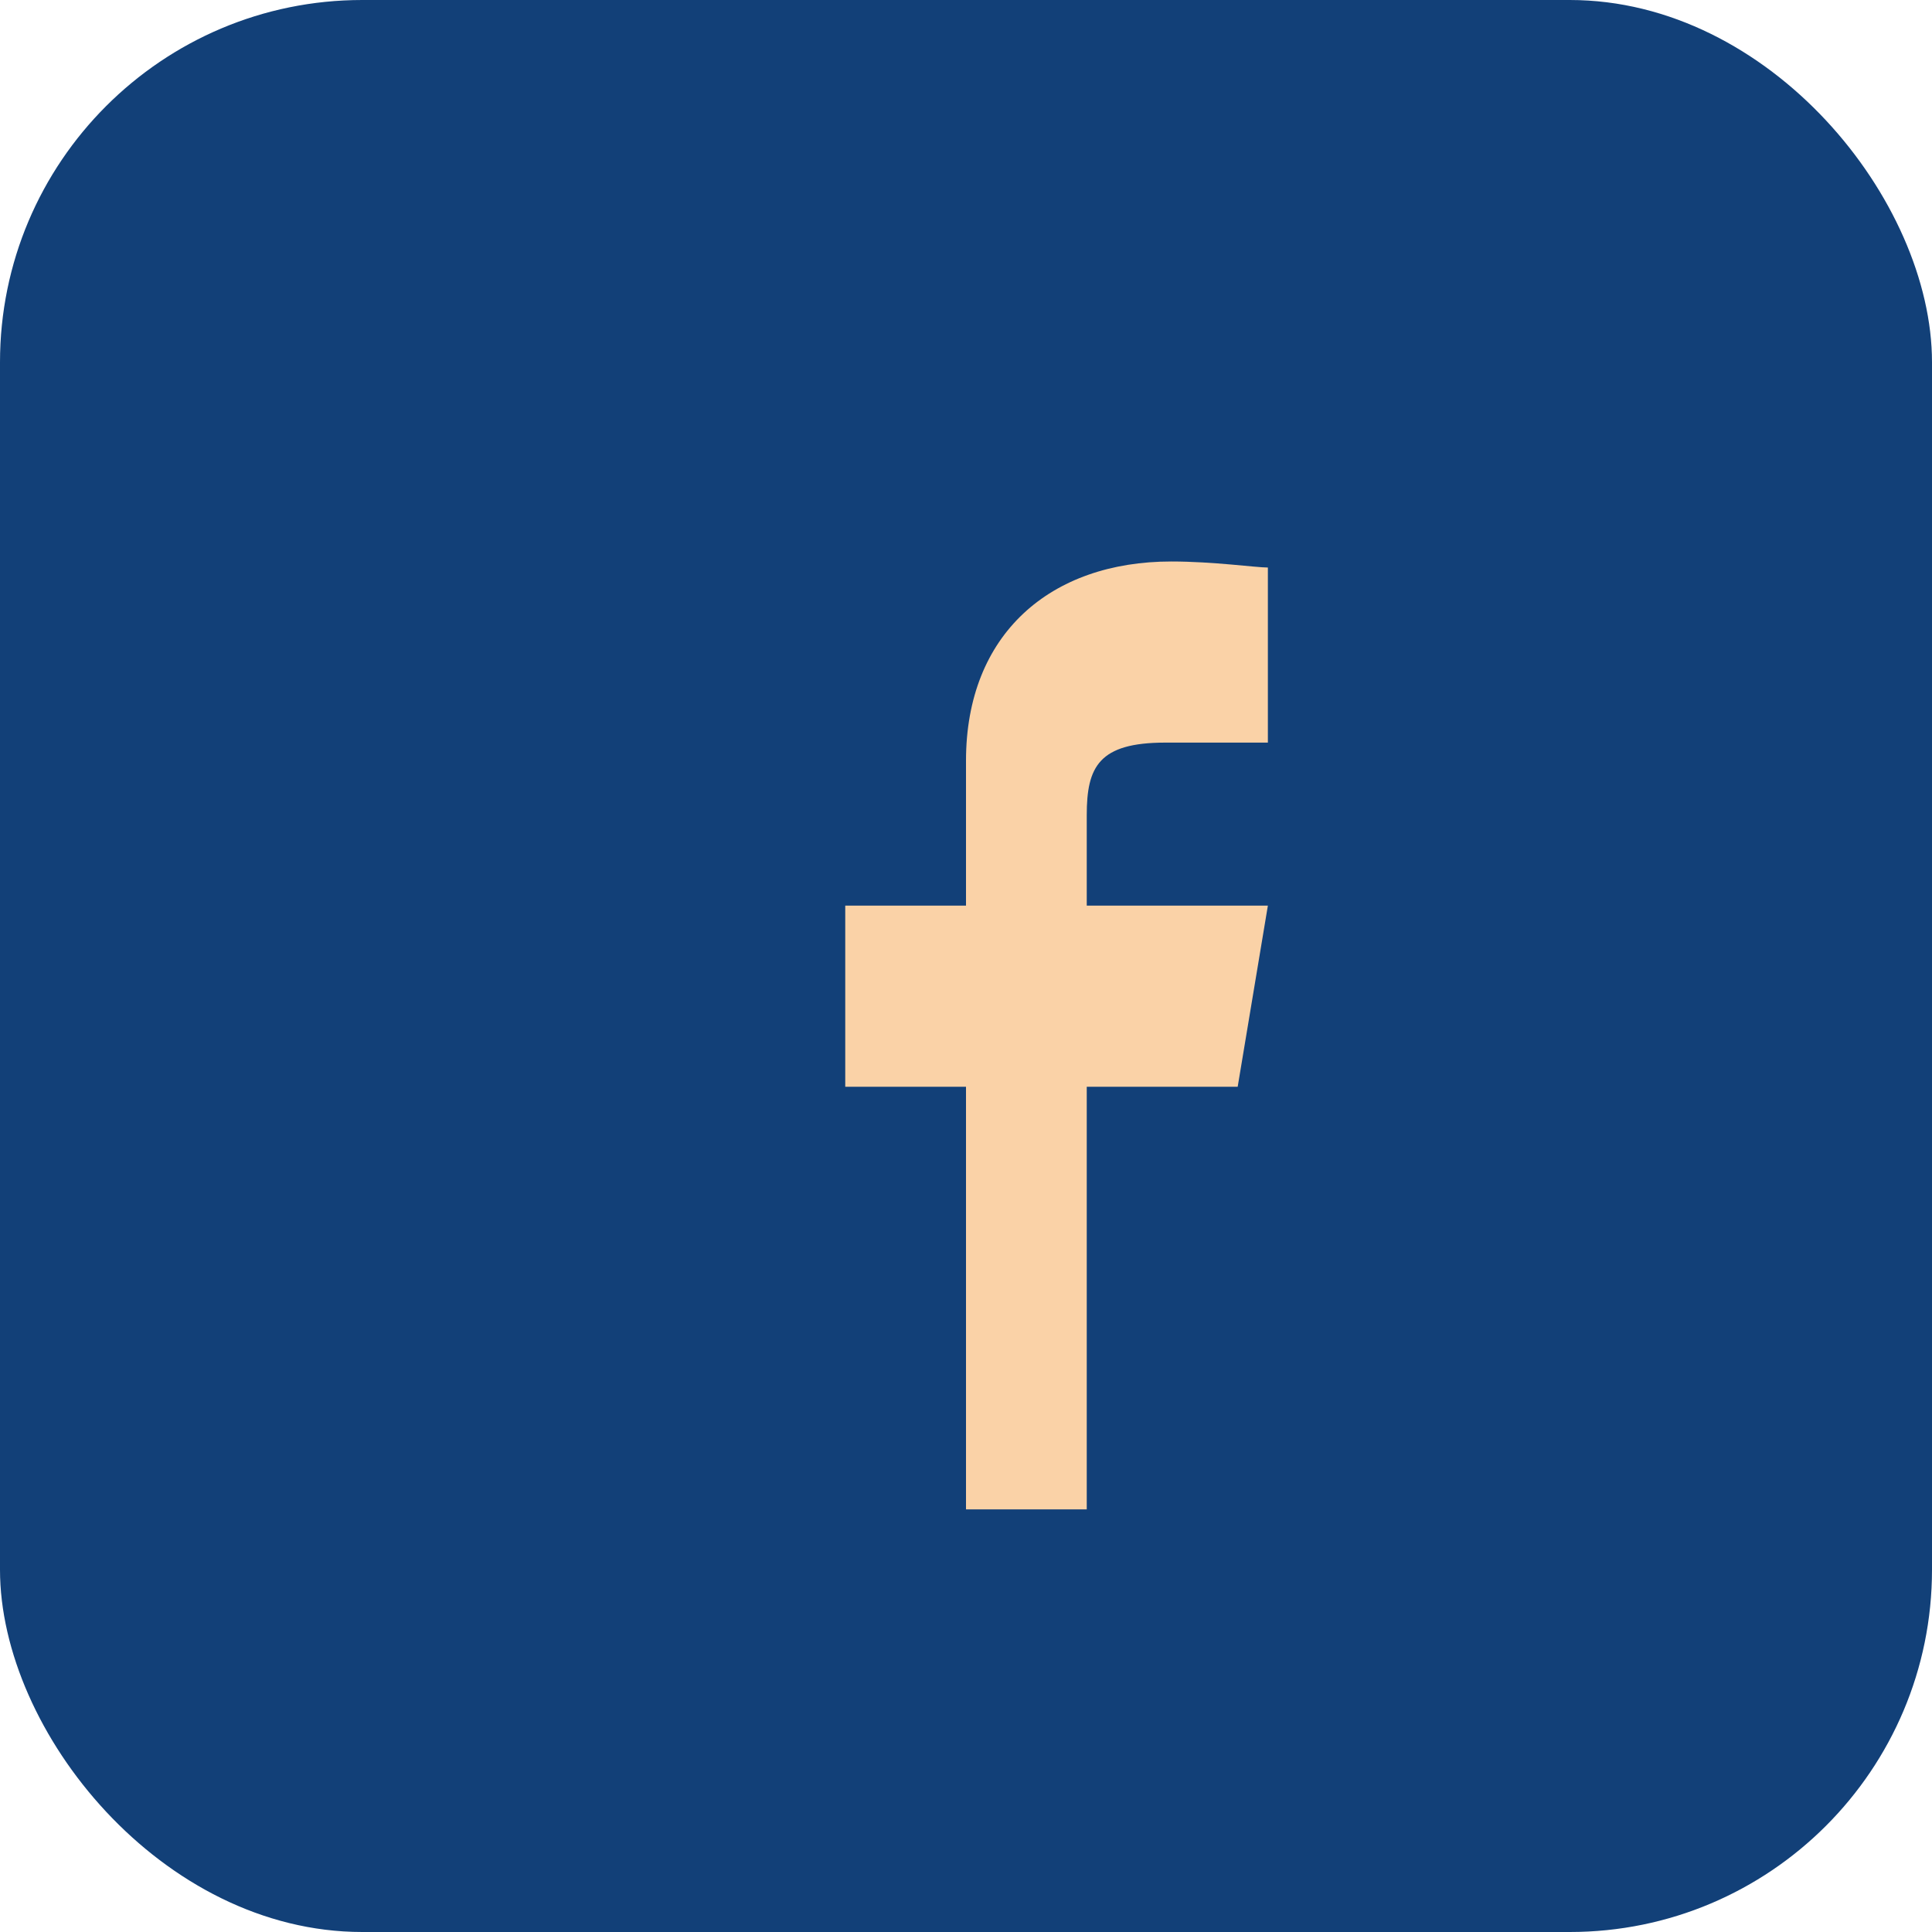
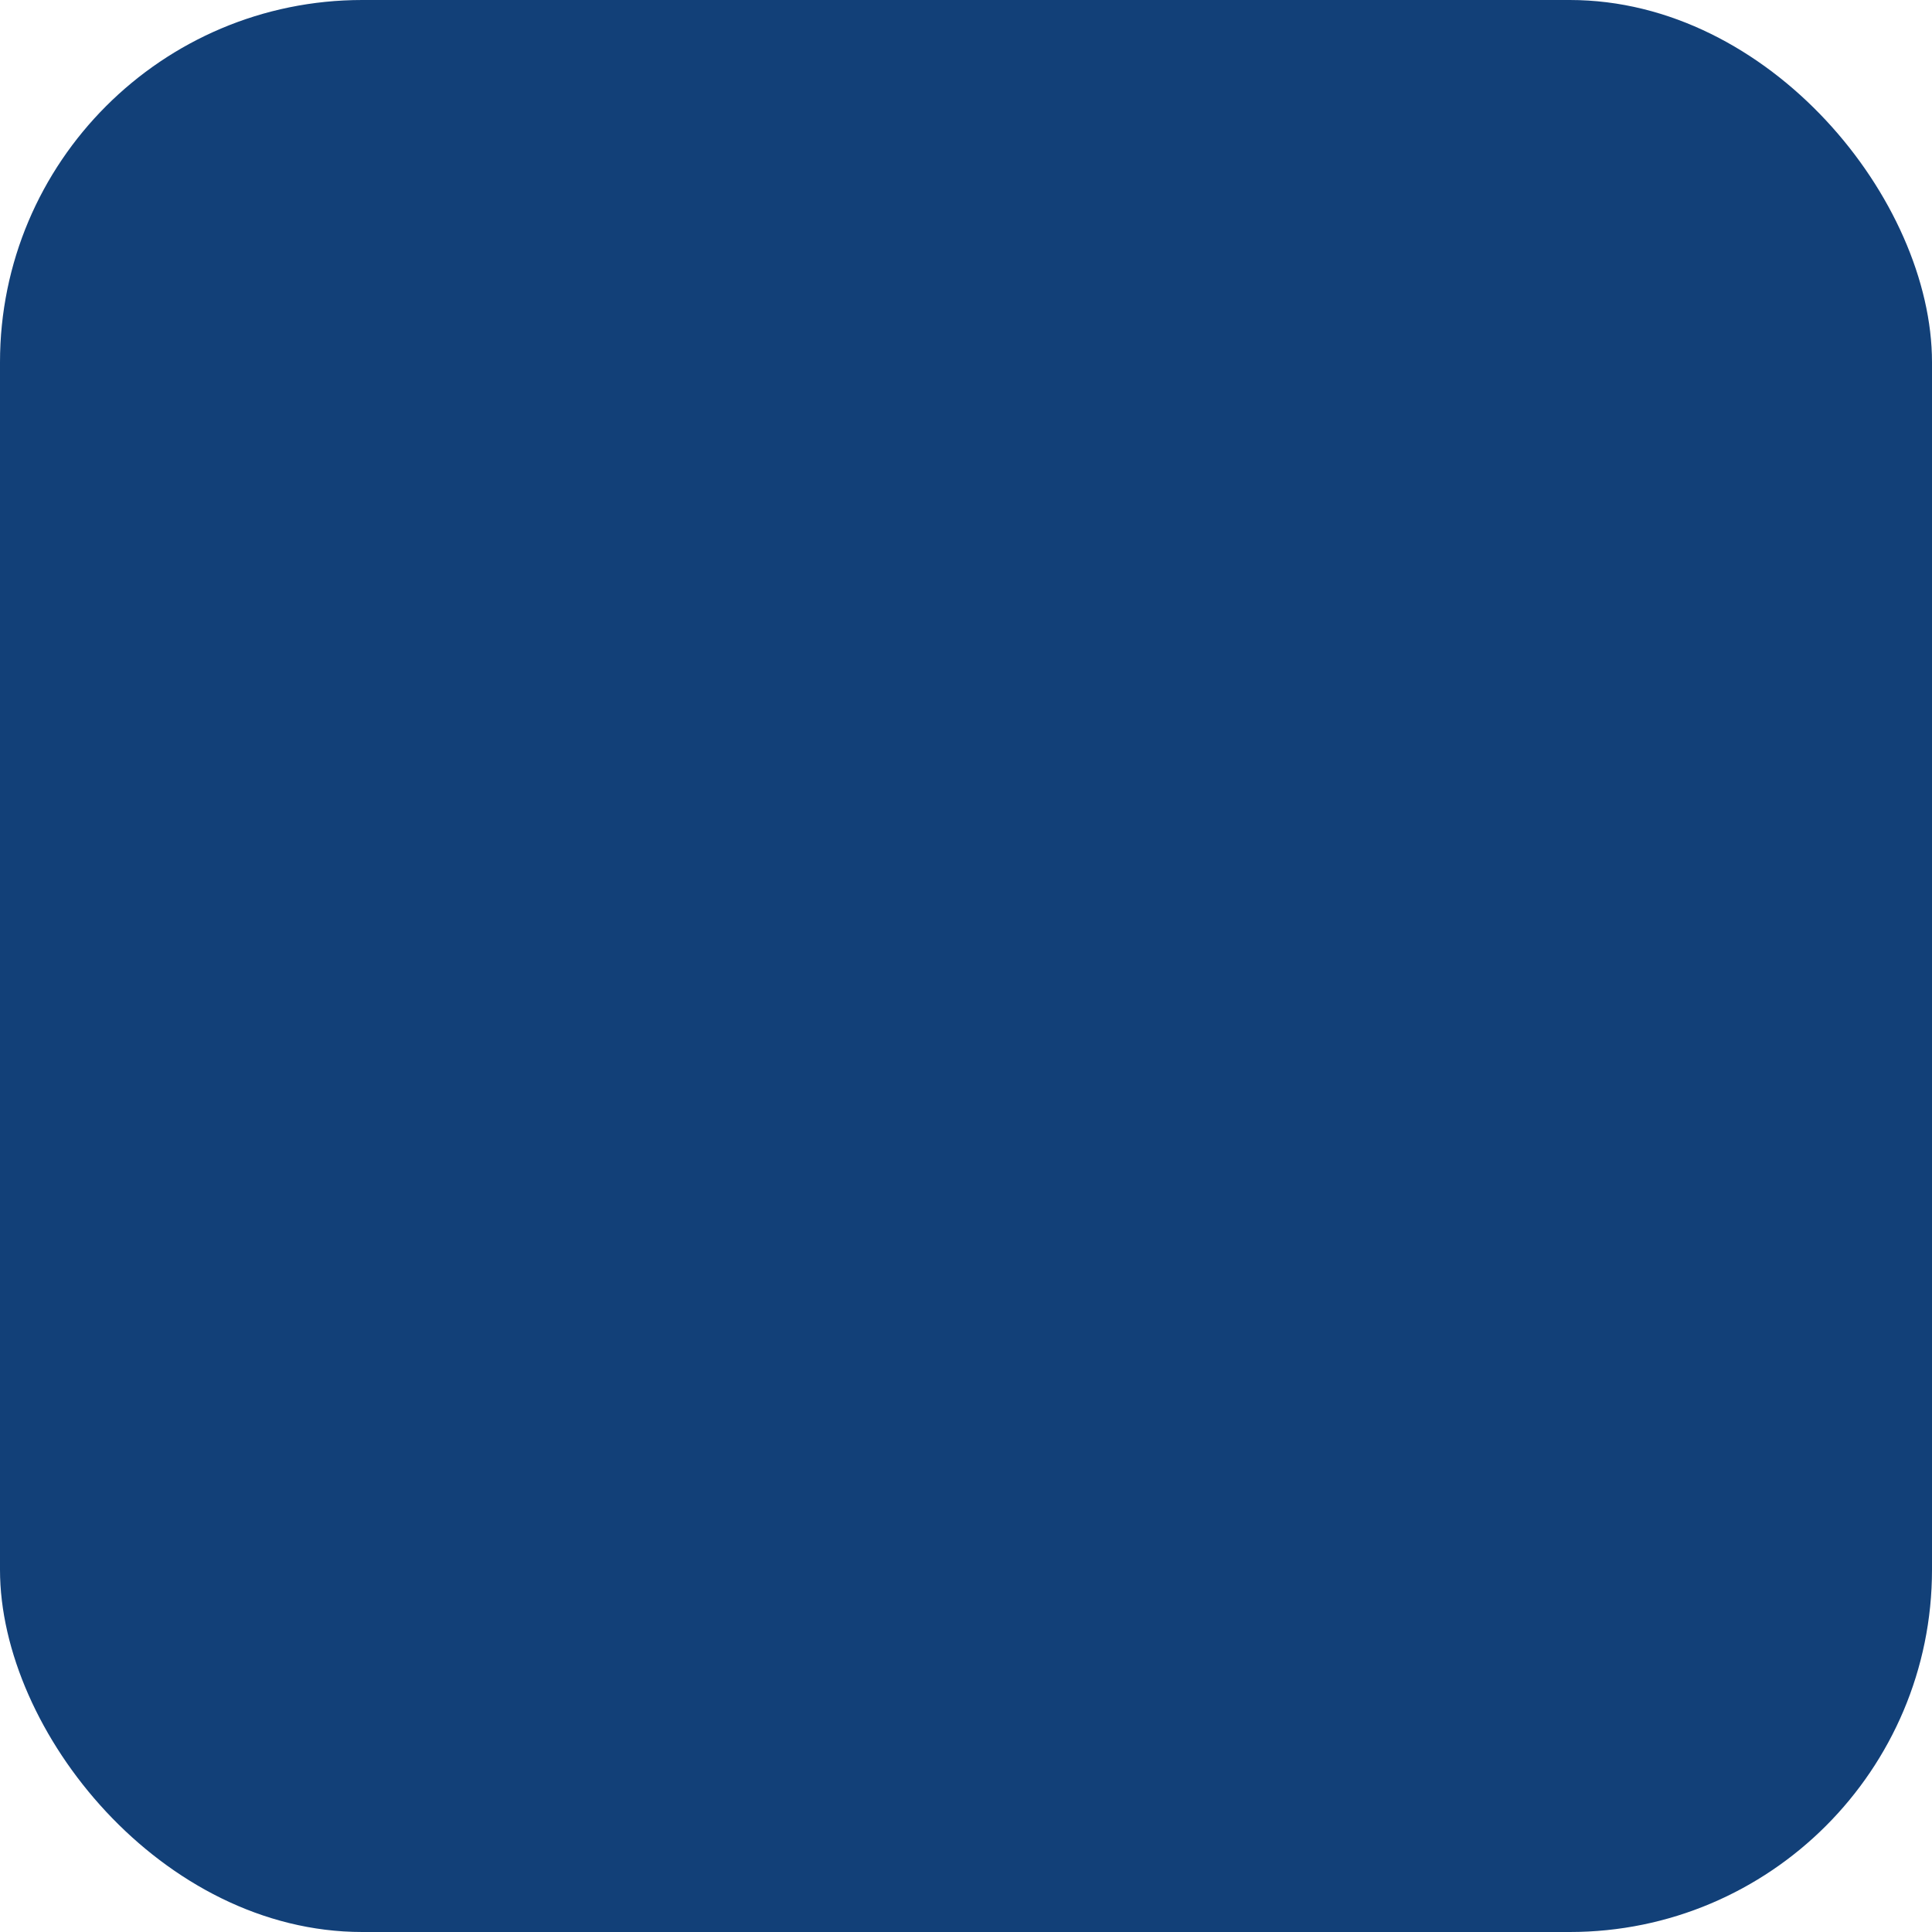
<svg xmlns="http://www.w3.org/2000/svg" width="32" height="32" viewBox="0 0 32 32">
  <rect width="32" height="32" rx="6" fill="#124078" />
-   <path d="M18 25v-7h2.5l.5-3H18v-1.5c0-.8.2-1.2 1.3-1.2H21V9.4c-.2 0-.9-.1-1.6-.1-2 0-3.4 1.2-3.4 3.3V15h-2v3h2v7z" fill="#FAD2A7" />
</svg>